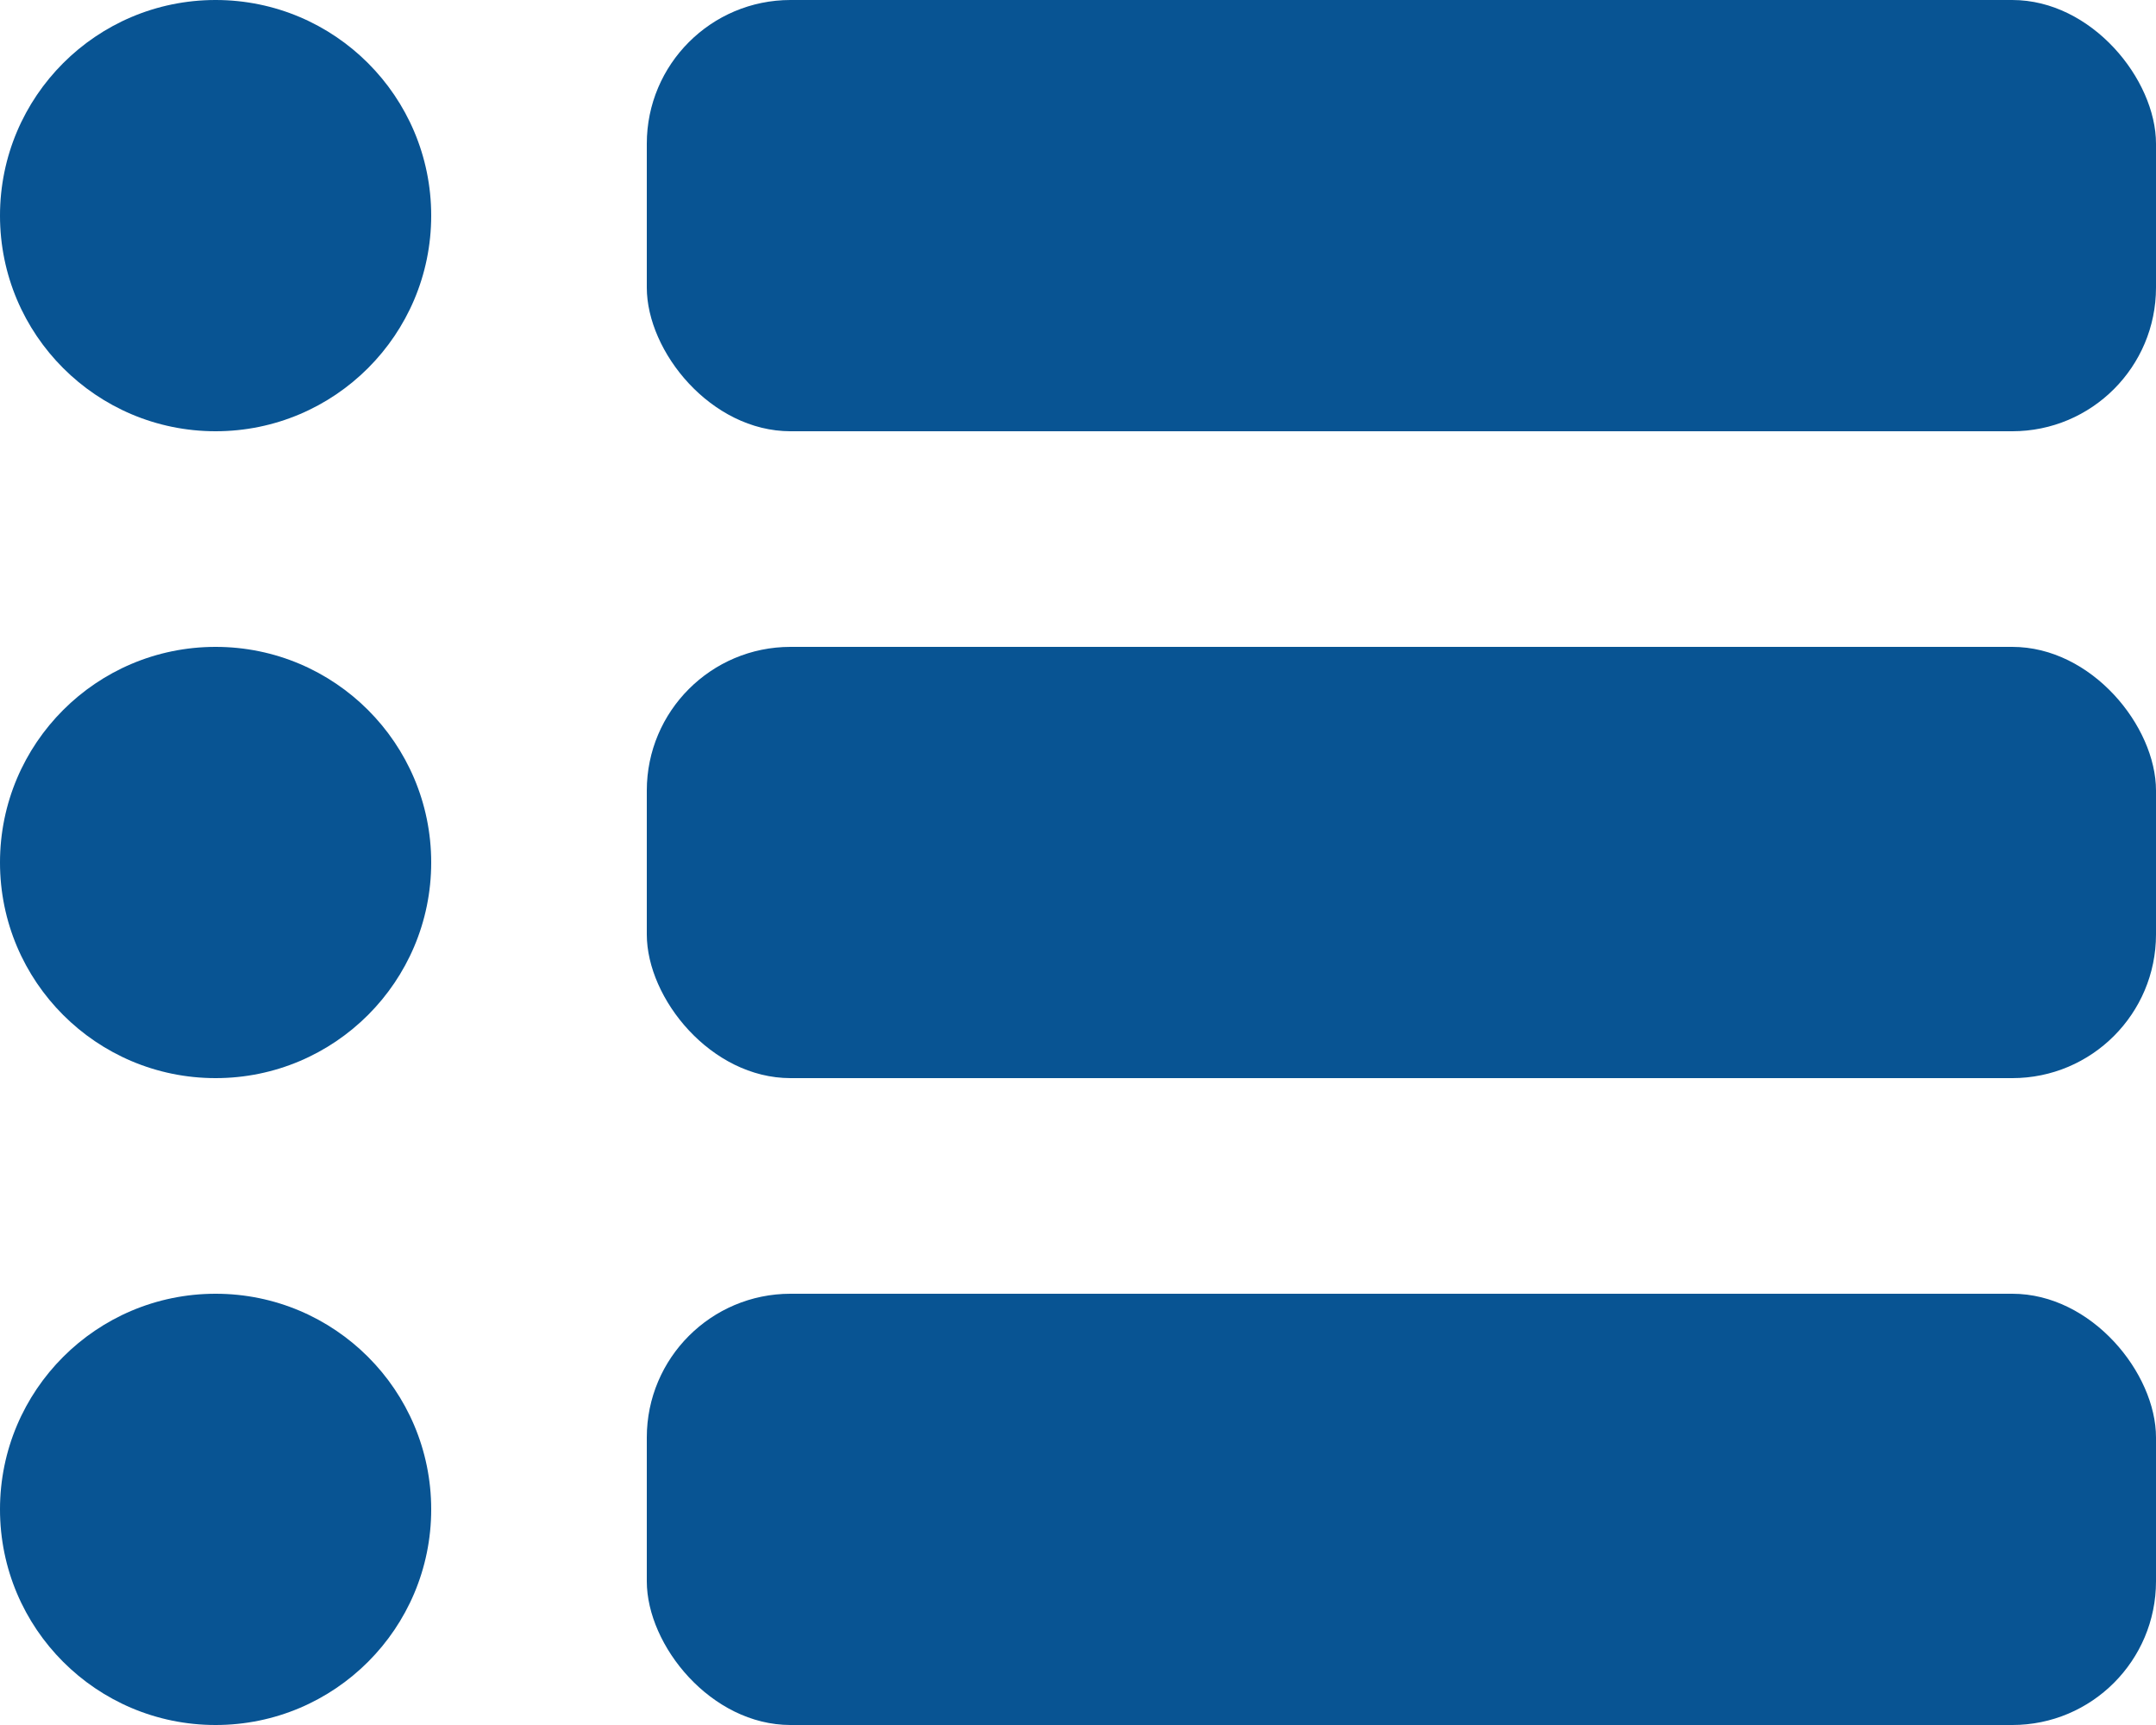
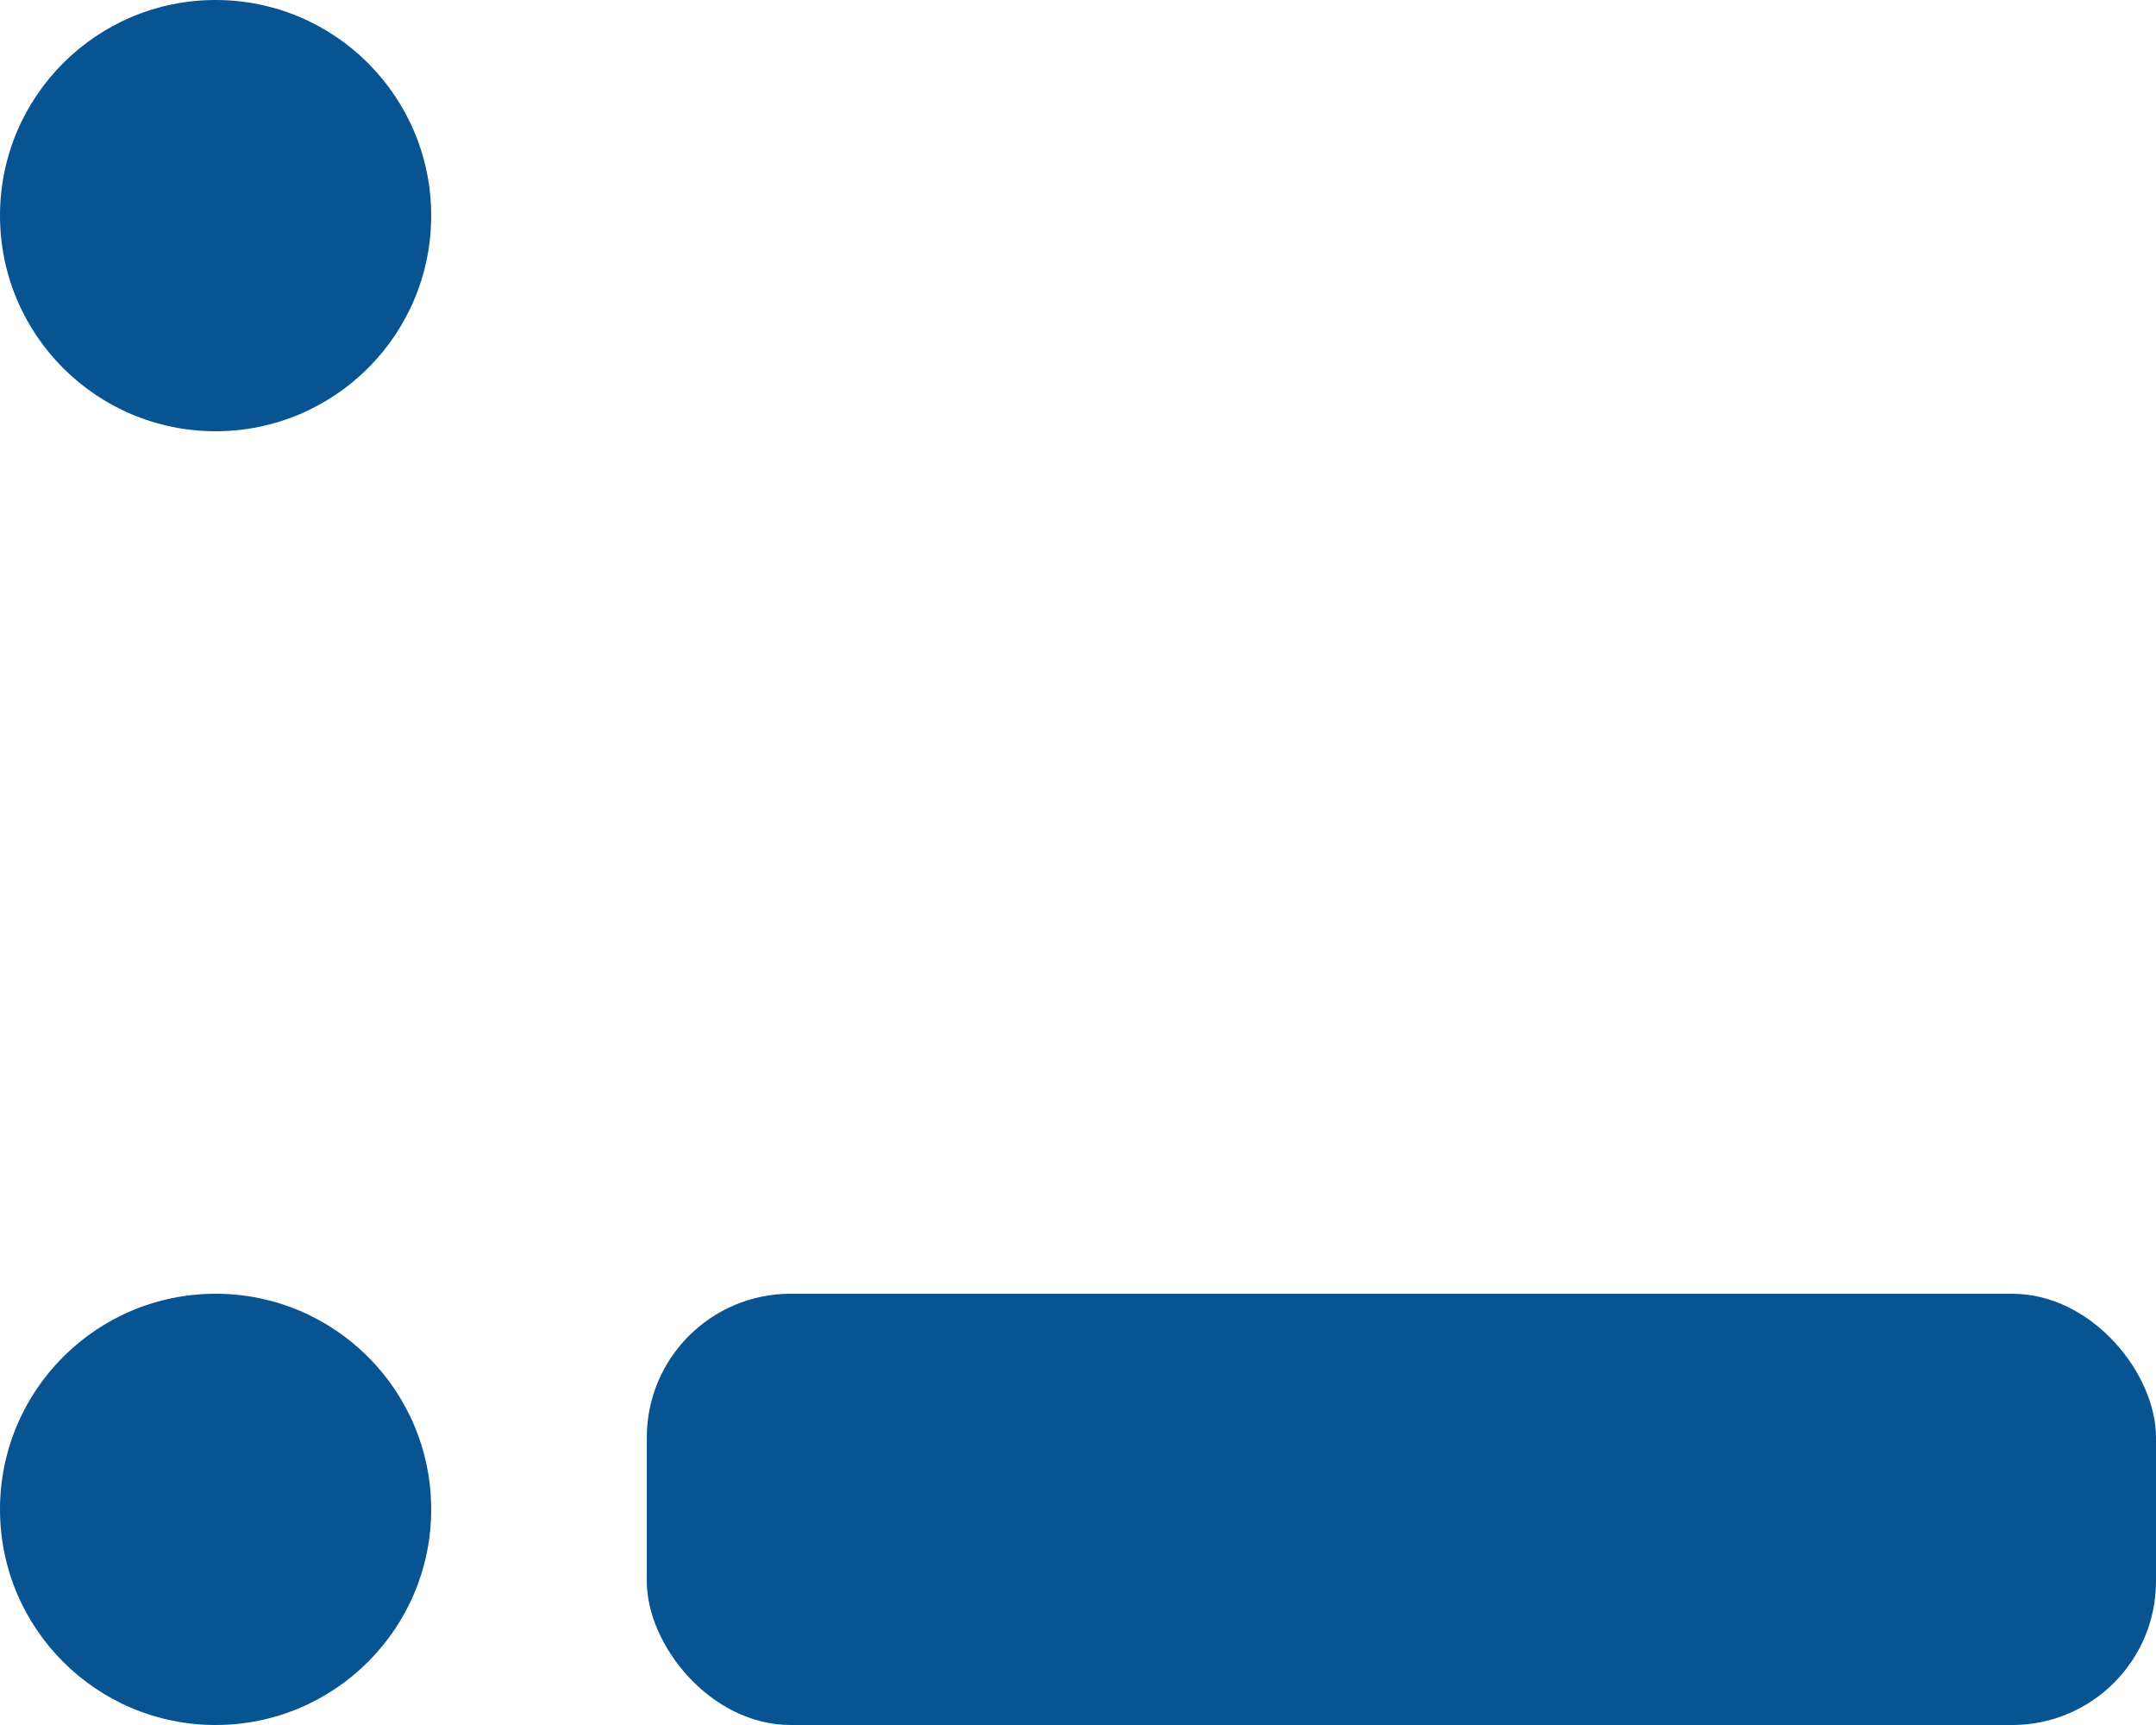
<svg xmlns="http://www.w3.org/2000/svg" width="30" height="24" viewBox="0 0 30 24" fill="none">
  <circle cx="3" cy="3" r="3" fill="#085493" />
-   <circle cx="3" cy="12" r="3" fill="#085493" />
  <circle cx="3" cy="21" r="3" fill="#085493" />
-   <rect x="9" y="0" width="21" height="6" rx="2" fill="#085493" />
-   <rect x="9" y="9" width="21" height="6" rx="2" fill="#085493" />
  <rect x="9" y="18" width="21" height="6" rx="2" fill="#085493" />
</svg>